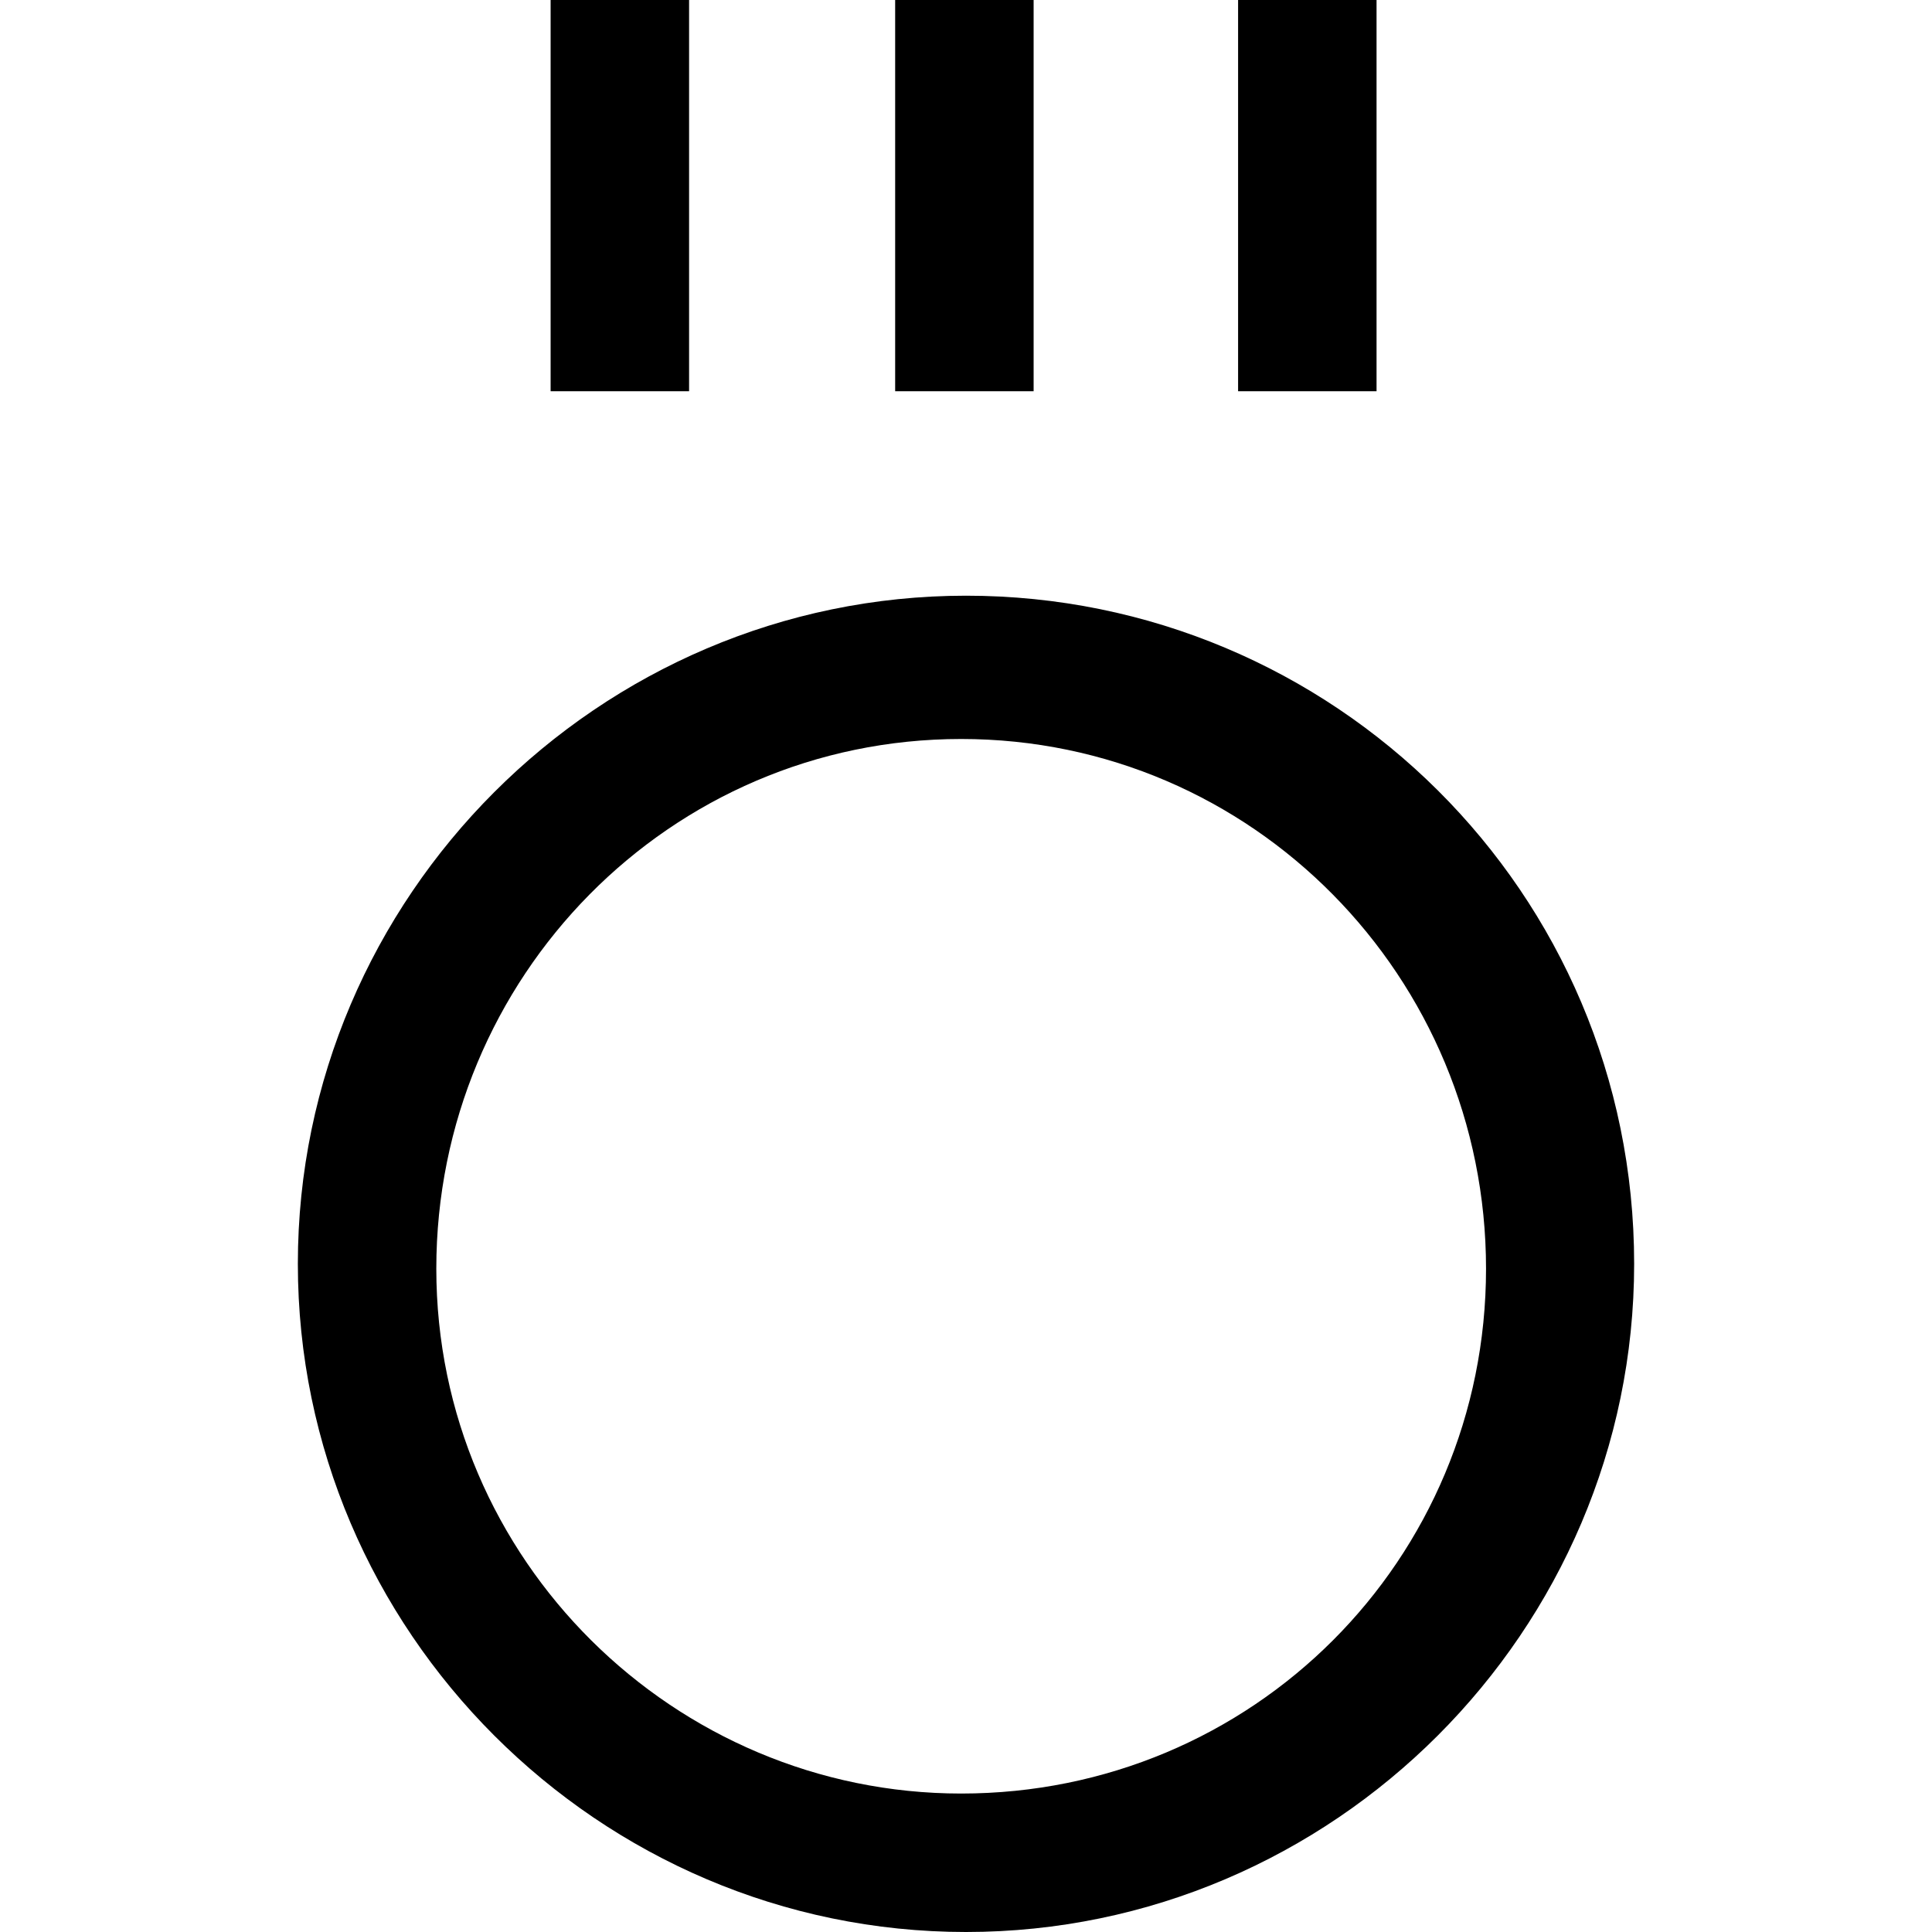
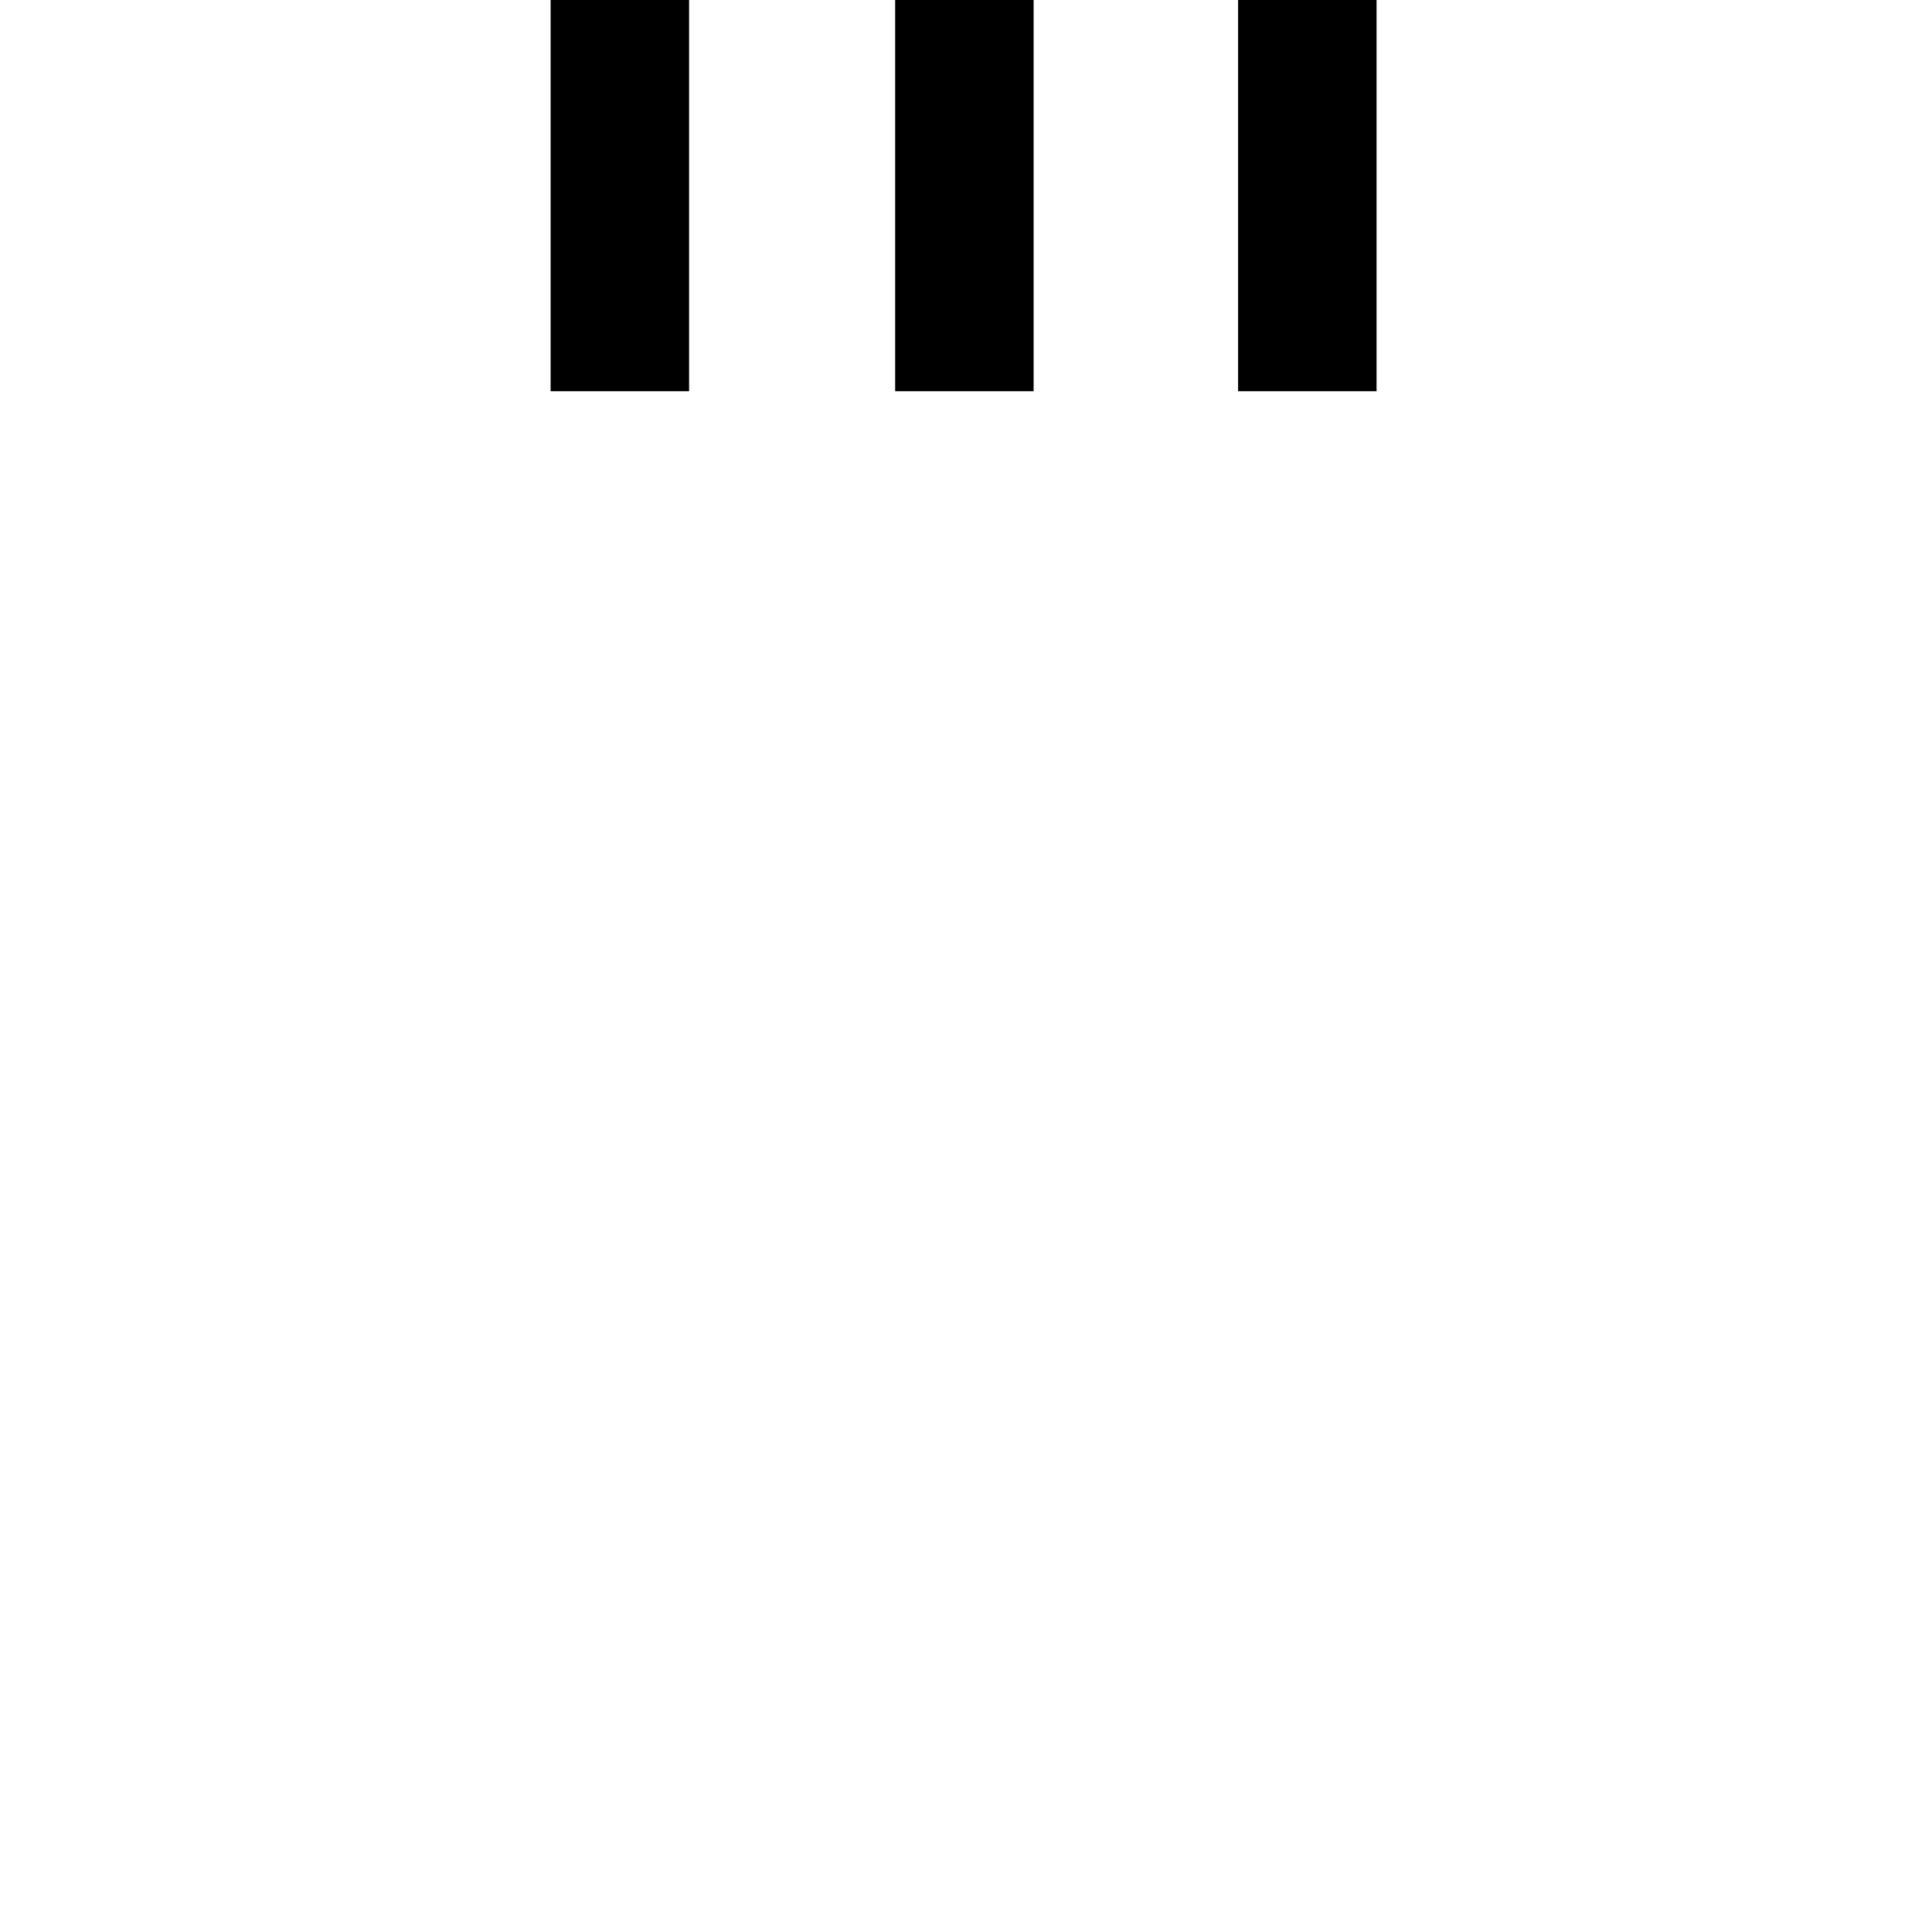
<svg xmlns="http://www.w3.org/2000/svg" version="1.1" id="logo" x="0px" y="0px" viewBox="0 0 120 120" style="enable-background:new 0 0 120 120;" xml:space="preserve">
-   <path d="M101.5,78.5c0,22.8-18.7,41.5-41.5,41.5s-41.5-18.7-41.5-41.5S37.2,37,60,37S101.5,55.4,101.5,78.5z M92.3,78.8  c0-18.1-14.5-32.9-32.6-32.9S27.1,60.7,27.1,78.8s14.8,32.6,32.6,32.6C77.8,111.4,92.3,96.9,92.3,78.8z" />
  <rect x="76.9" width="8.6" height="24.3" />
  <rect x="55.6" width="8.6" height="24.3" />
  <rect x="34.2" width="8.6" height="24.3" />
</svg>